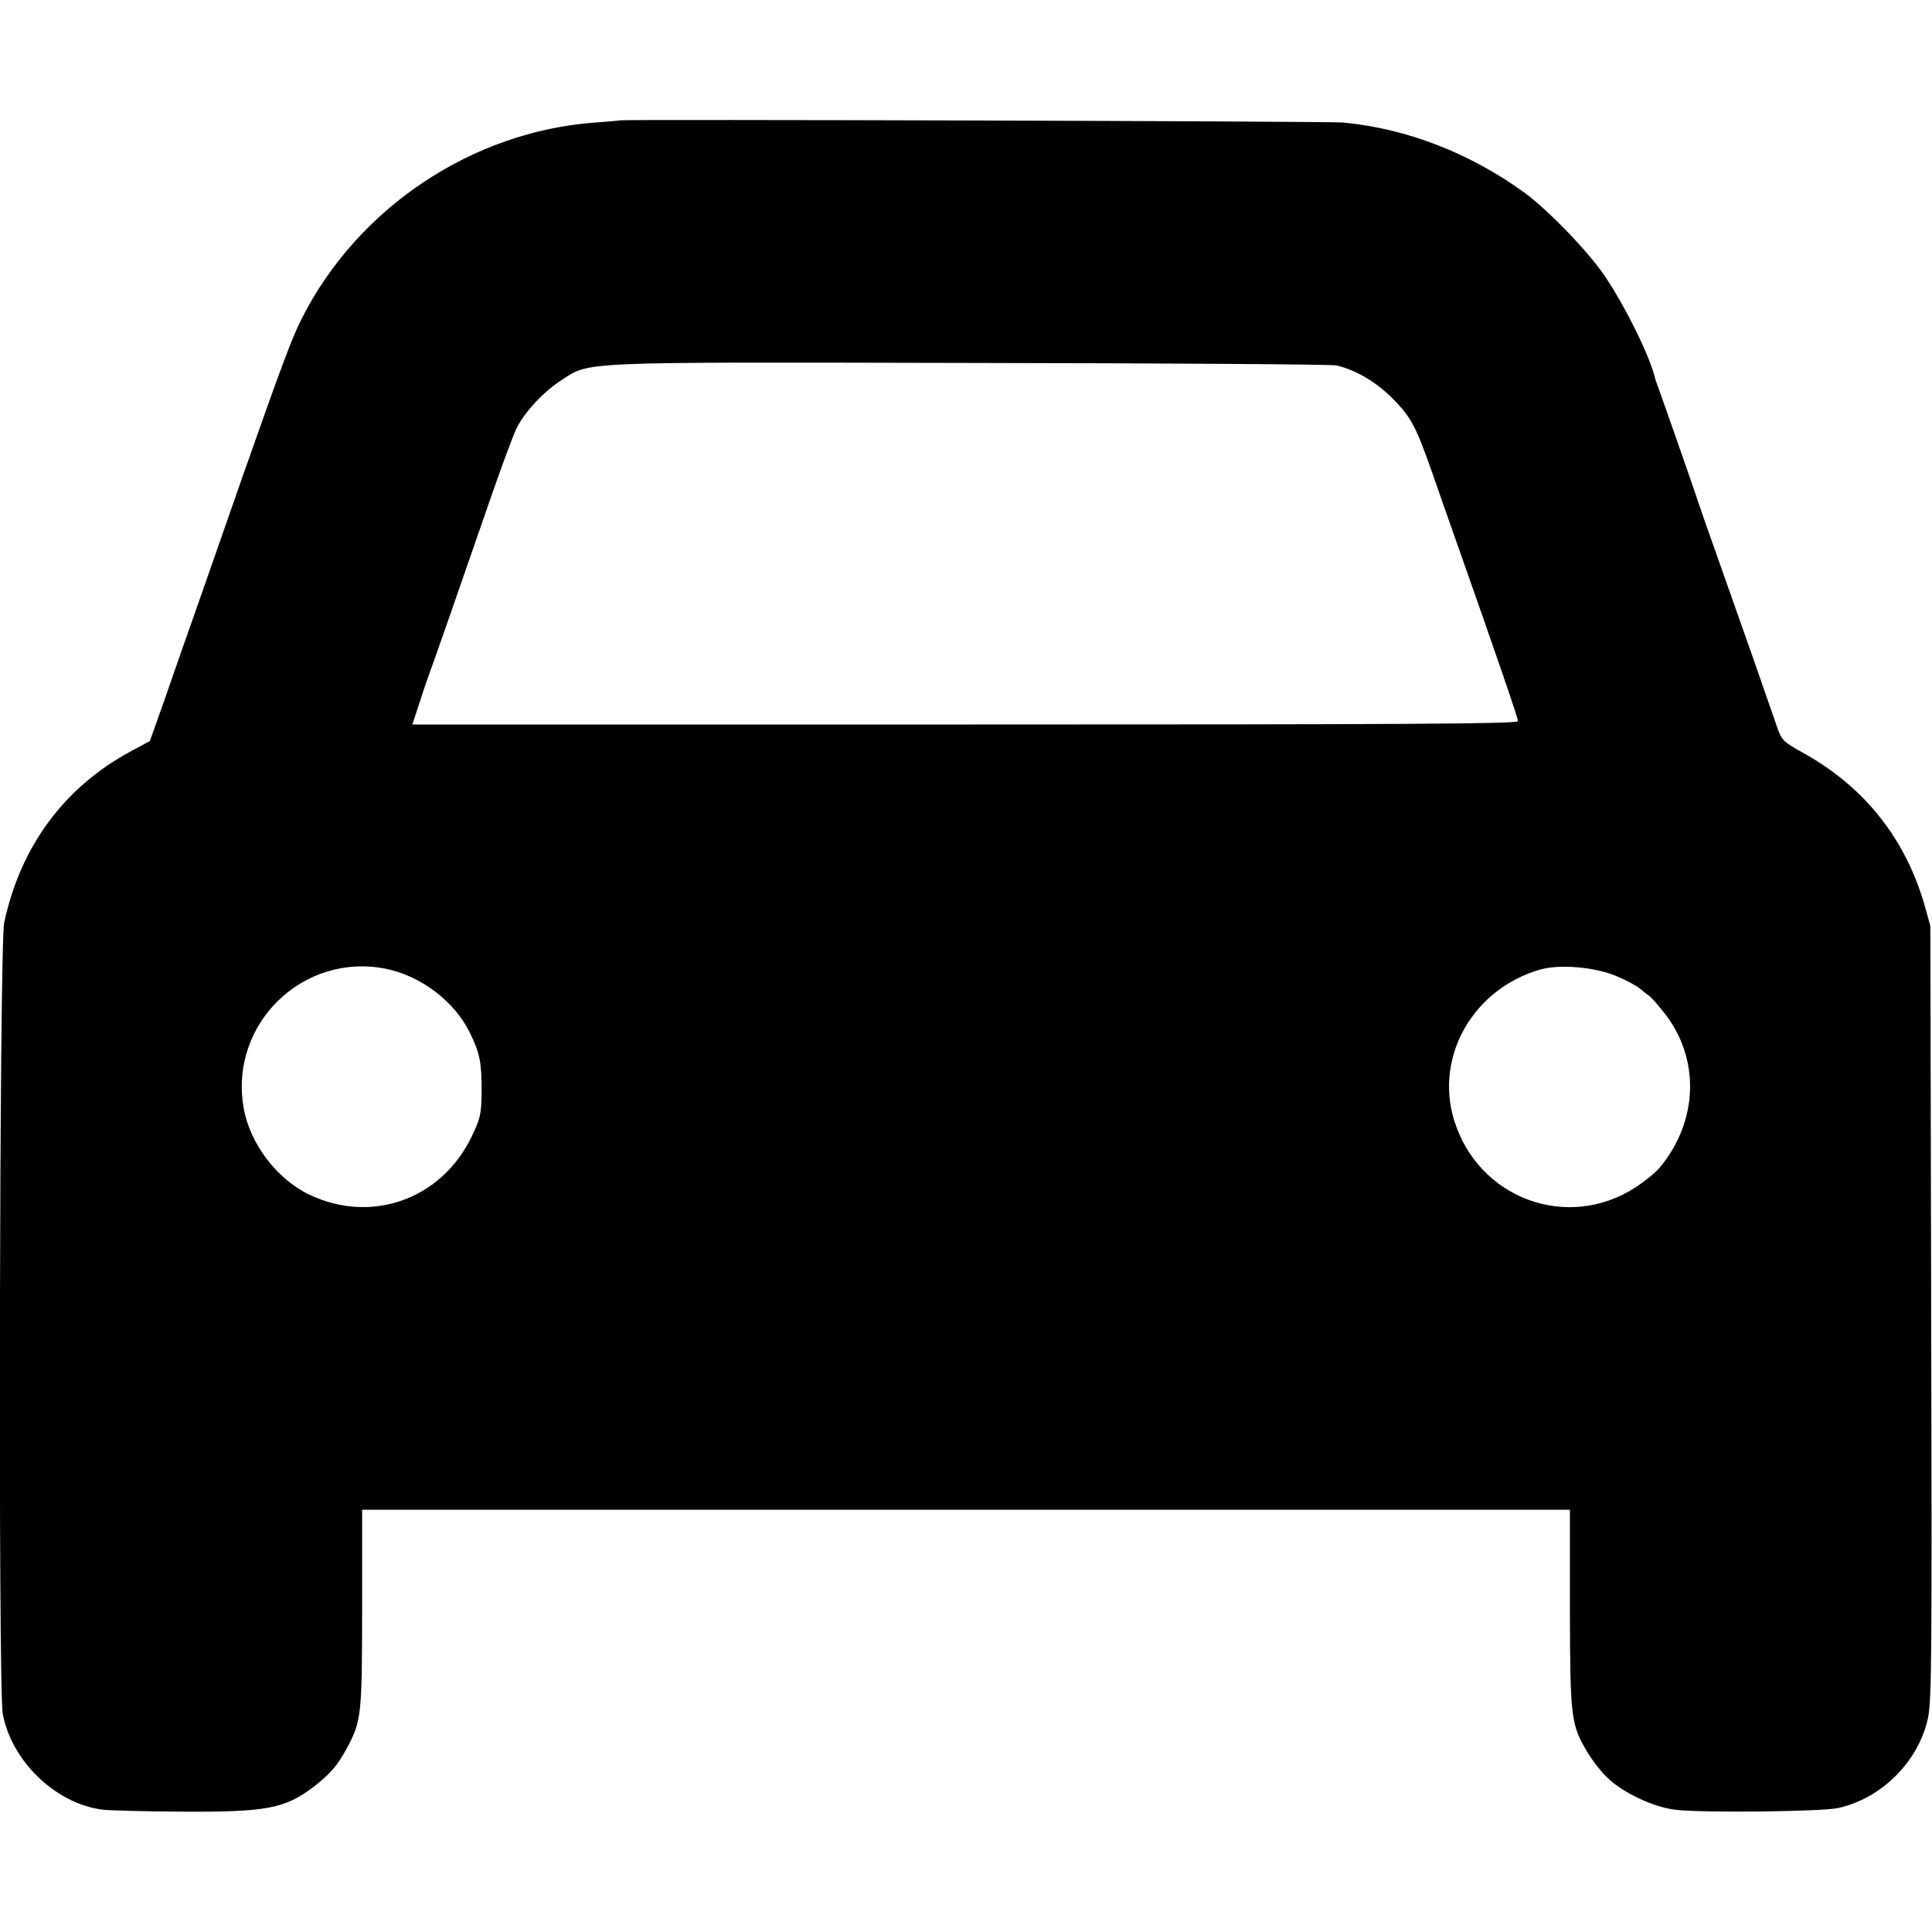
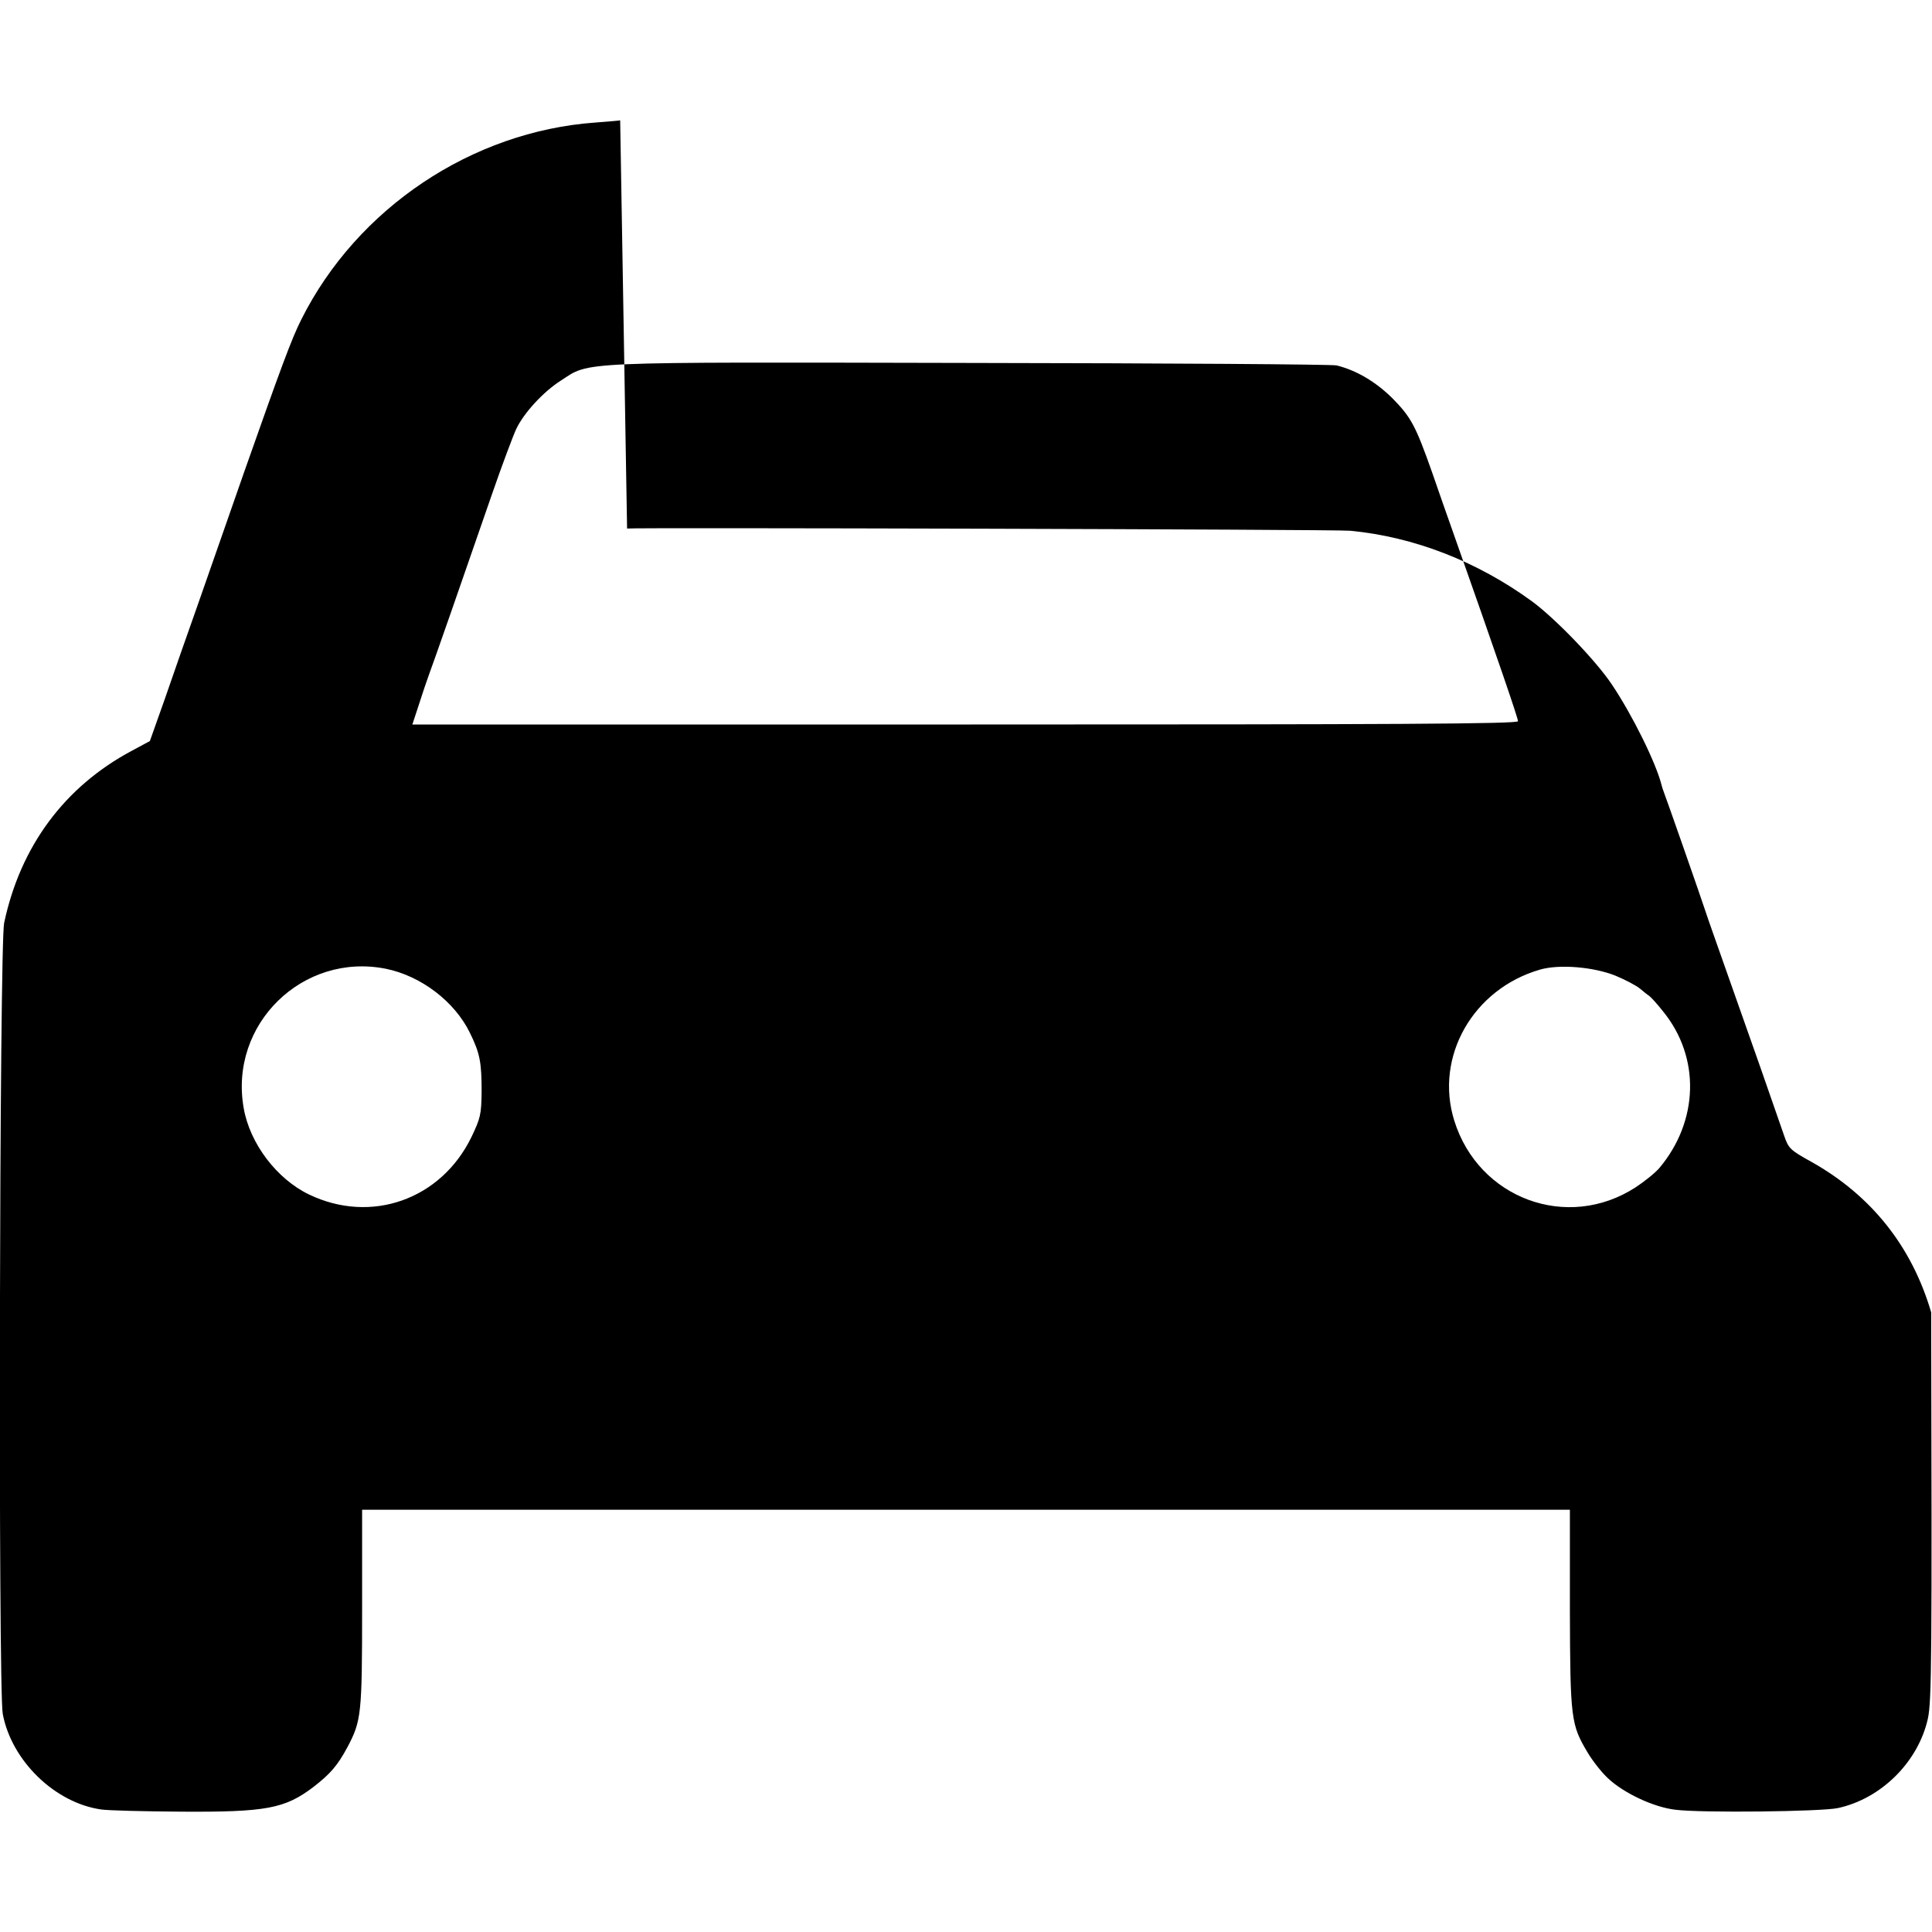
<svg xmlns="http://www.w3.org/2000/svg" version="1.0" width="700pt" height="700pt" viewBox="0 0 700 700" preserveAspectRatio="xMidYMid meet">
  <g transform="translate(0,700) scale(0.1,-0.1)" fill="#000000" stroke="none">
-     <path d="M2247 6564 c-1 -1 -41 -4 -90 -8 -447 -32 -863 -310 -1065 -713 -35 -69 -73 -172 -208 -555 -39 -111 -74 -213 -167 -478 -36 -102 -90 -255 -119 -340 l-55 -155 -65 -35 c-244 -130 -404 -346 -463 -624 -17 -78 -22 -2778 -5 -2866 32 -170 189 -322 356 -346 27 -4 157 -7 289 -8 310 -2 377 11 480 89 62 48 88 78 124 145 50 95 53 117 53 502 l0 358 2188 0 2188 0 0 -361 c1 -399 4 -418 65 -520 18 -30 51 -72 73 -92 57 -54 166 -105 244 -114 94 -12 528 -7 589 6 157 34 291 167 326 324 14 64 15 223 12 1472 l-3 1400 -22 79 c-70 239 -217 424 -435 546 -76 42 -82 48 -98 95 -10 28 -49 140 -87 250 -39 110 -96 272 -127 360 -31 88 -63 178 -70 200 -20 61 -145 418 -152 435 -3 8 -7 20 -8 25 -20 80 -106 254 -180 364 -58 87 -205 239 -289 301 -199 145 -428 234 -659 256 -49 5 -2614 12 -2620 8z m2596 -888 c72 -18 141 -59 201 -118 69 -70 85 -100 146 -273 23 -66 54 -156 70 -200 169 -479 240 -687 240 -698 0 -10 -444 -12 -2003 -12 l-2003 0 23 70 c12 38 29 88 37 110 17 45 123 349 227 650 38 110 79 219 90 242 28 58 98 134 161 174 108 70 38 67 1483 64 715 -1 1312 -5 1328 -9z m-3445 -2186 c128 -26 249 -119 304 -231 37 -75 43 -108 43 -214 -1 -83 -4 -96 -37 -165 -110 -226 -363 -316 -588 -208 -117 56 -215 185 -237 313 -54 304 214 565 515 505z m4455 -25 c36 -15 76 -36 89 -47 13 -11 28 -23 33 -26 6 -4 29 -29 51 -57 135 -166 129 -396 -13 -566 -15 -18 -55 -50 -87 -71 -247 -160 -569 -41 -657 242 -72 231 68 477 311 547 69 20 193 10 273 -22z" />
+     <path d="M2247 6564 c-1 -1 -41 -4 -90 -8 -447 -32 -863 -310 -1065 -713 -35 -69 -73 -172 -208 -555 -39 -111 -74 -213 -167 -478 -36 -102 -90 -255 -119 -340 l-55 -155 -65 -35 c-244 -130 -404 -346 -463 -624 -17 -78 -22 -2778 -5 -2866 32 -170 189 -322 356 -346 27 -4 157 -7 289 -8 310 -2 377 11 480 89 62 48 88 78 124 145 50 95 53 117 53 502 l0 358 2188 0 2188 0 0 -361 c1 -399 4 -418 65 -520 18 -30 51 -72 73 -92 57 -54 166 -105 244 -114 94 -12 528 -7 589 6 157 34 291 167 326 324 14 64 15 223 12 1472 c-70 239 -217 424 -435 546 -76 42 -82 48 -98 95 -10 28 -49 140 -87 250 -39 110 -96 272 -127 360 -31 88 -63 178 -70 200 -20 61 -145 418 -152 435 -3 8 -7 20 -8 25 -20 80 -106 254 -180 364 -58 87 -205 239 -289 301 -199 145 -428 234 -659 256 -49 5 -2614 12 -2620 8z m2596 -888 c72 -18 141 -59 201 -118 69 -70 85 -100 146 -273 23 -66 54 -156 70 -200 169 -479 240 -687 240 -698 0 -10 -444 -12 -2003 -12 l-2003 0 23 70 c12 38 29 88 37 110 17 45 123 349 227 650 38 110 79 219 90 242 28 58 98 134 161 174 108 70 38 67 1483 64 715 -1 1312 -5 1328 -9z m-3445 -2186 c128 -26 249 -119 304 -231 37 -75 43 -108 43 -214 -1 -83 -4 -96 -37 -165 -110 -226 -363 -316 -588 -208 -117 56 -215 185 -237 313 -54 304 214 565 515 505z m4455 -25 c36 -15 76 -36 89 -47 13 -11 28 -23 33 -26 6 -4 29 -29 51 -57 135 -166 129 -396 -13 -566 -15 -18 -55 -50 -87 -71 -247 -160 -569 -41 -657 242 -72 231 68 477 311 547 69 20 193 10 273 -22z" />
  </g>
</svg>